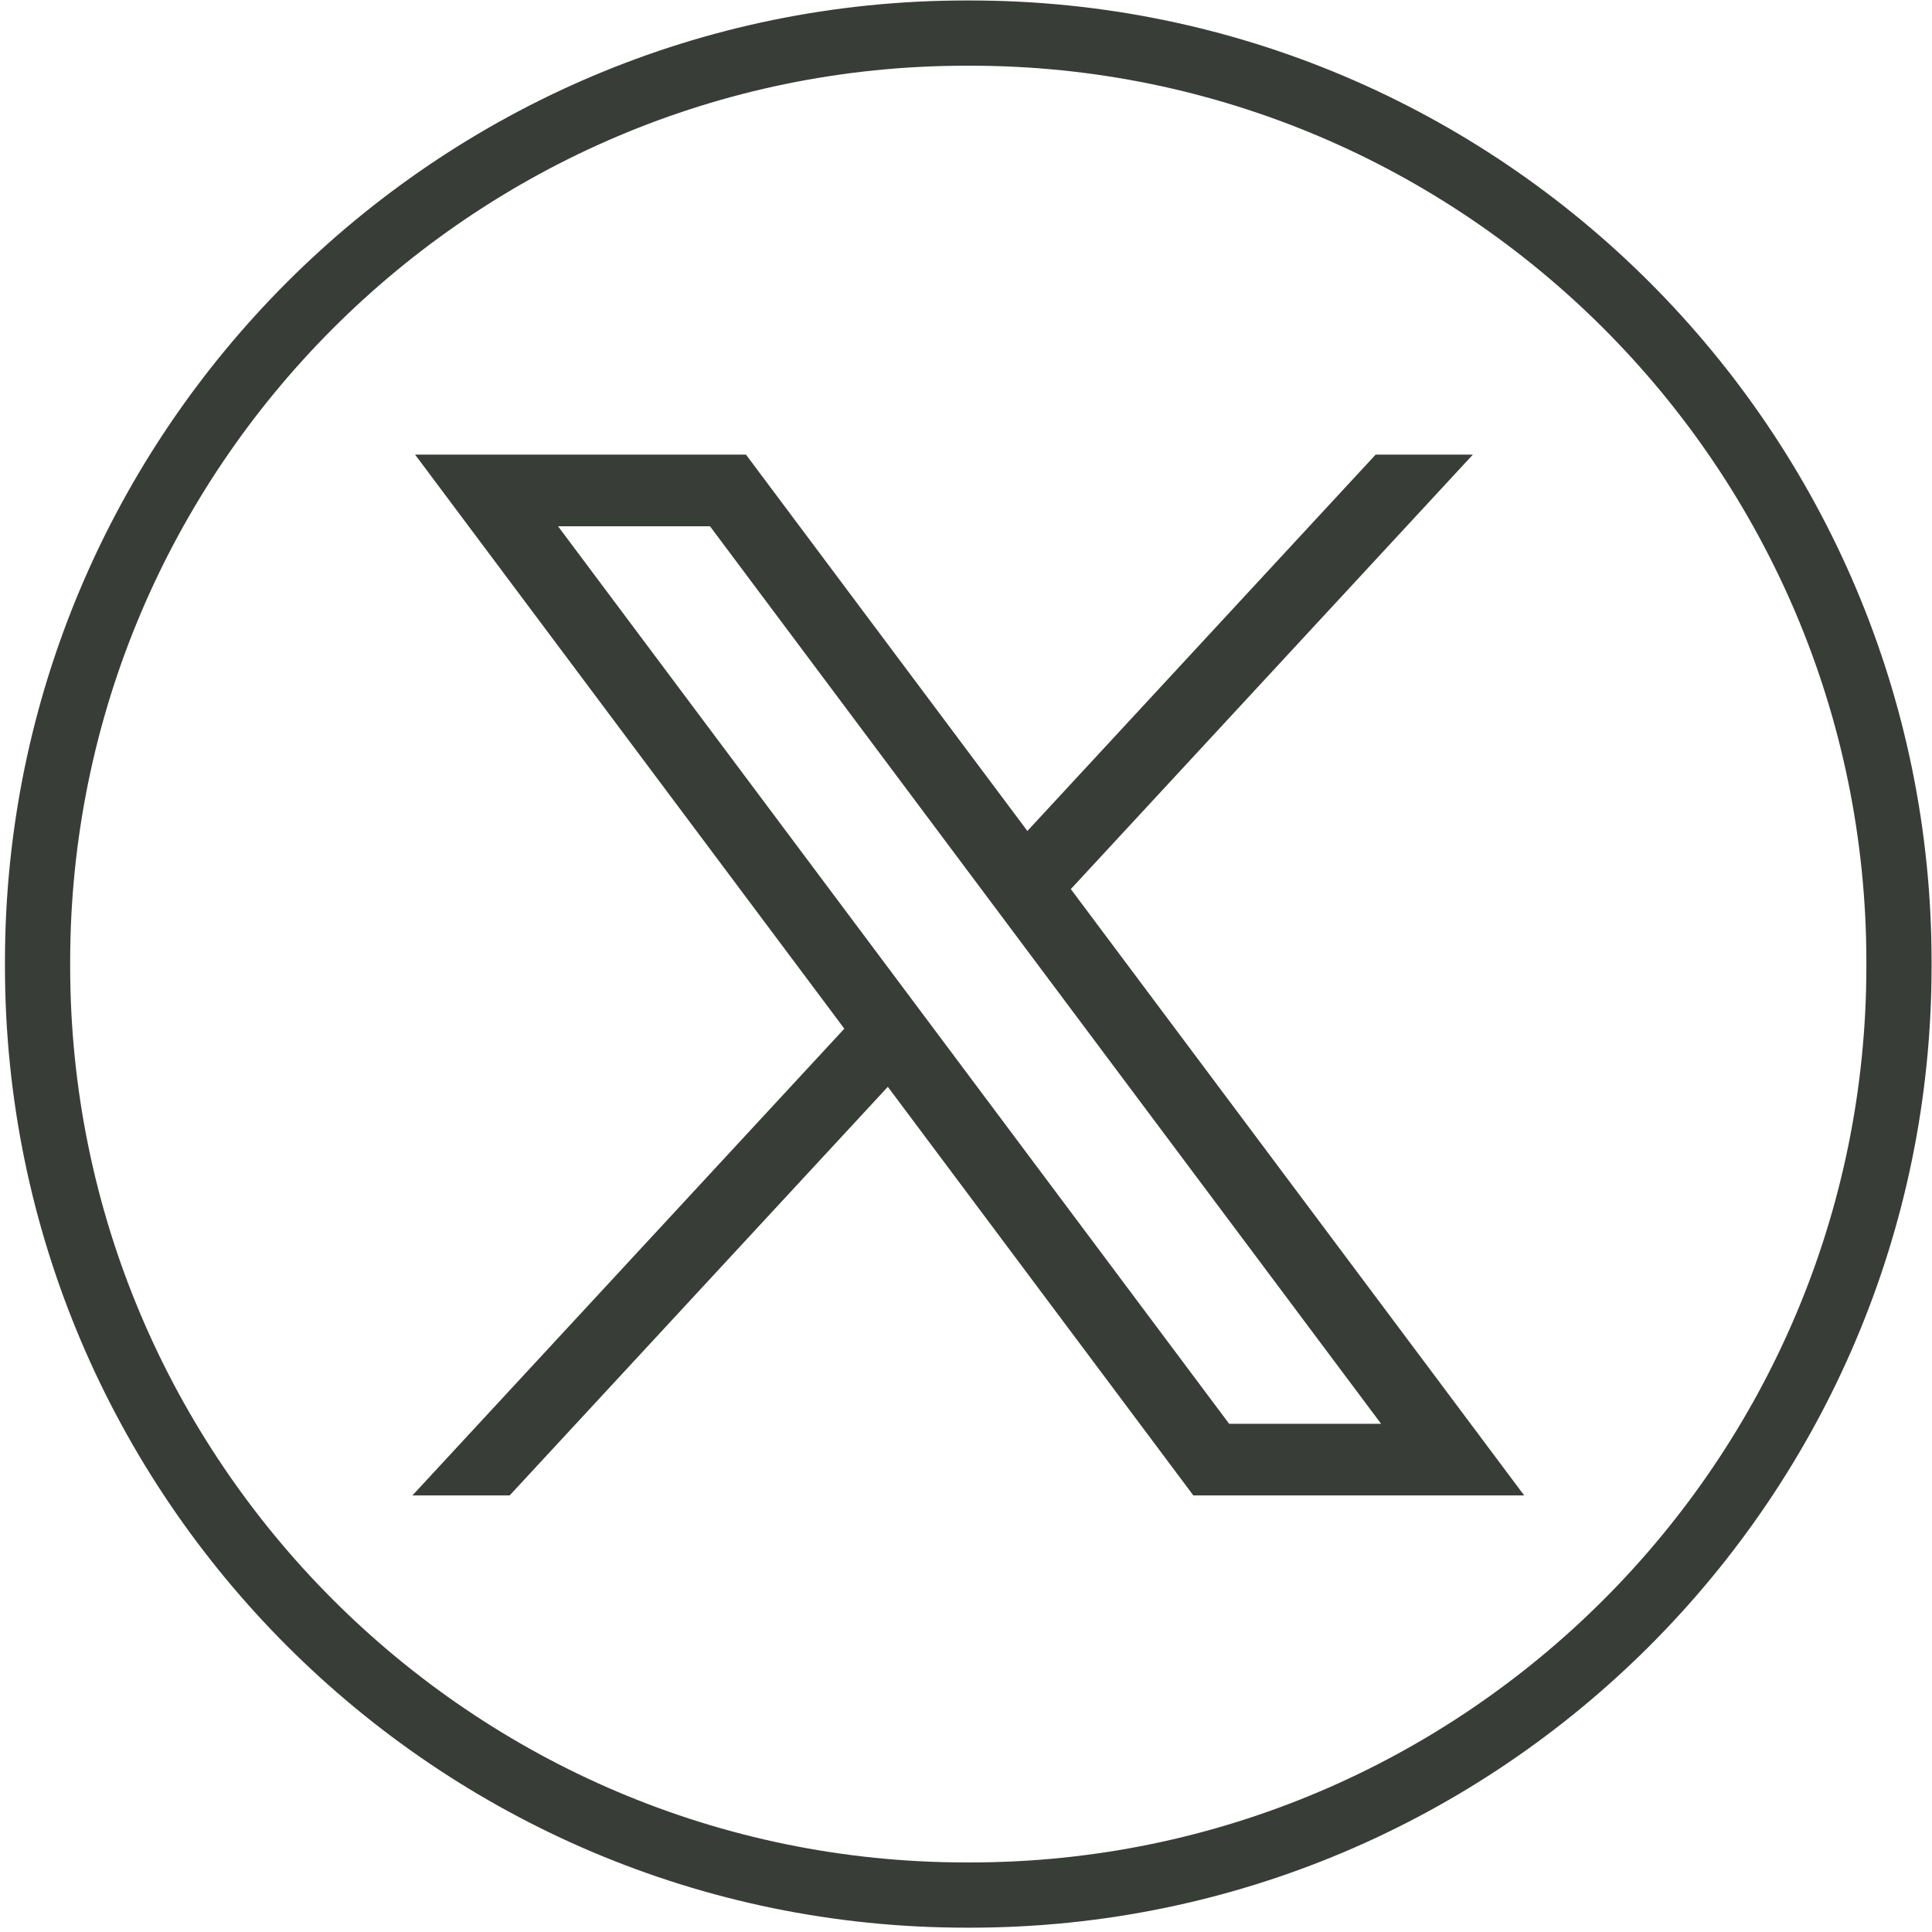
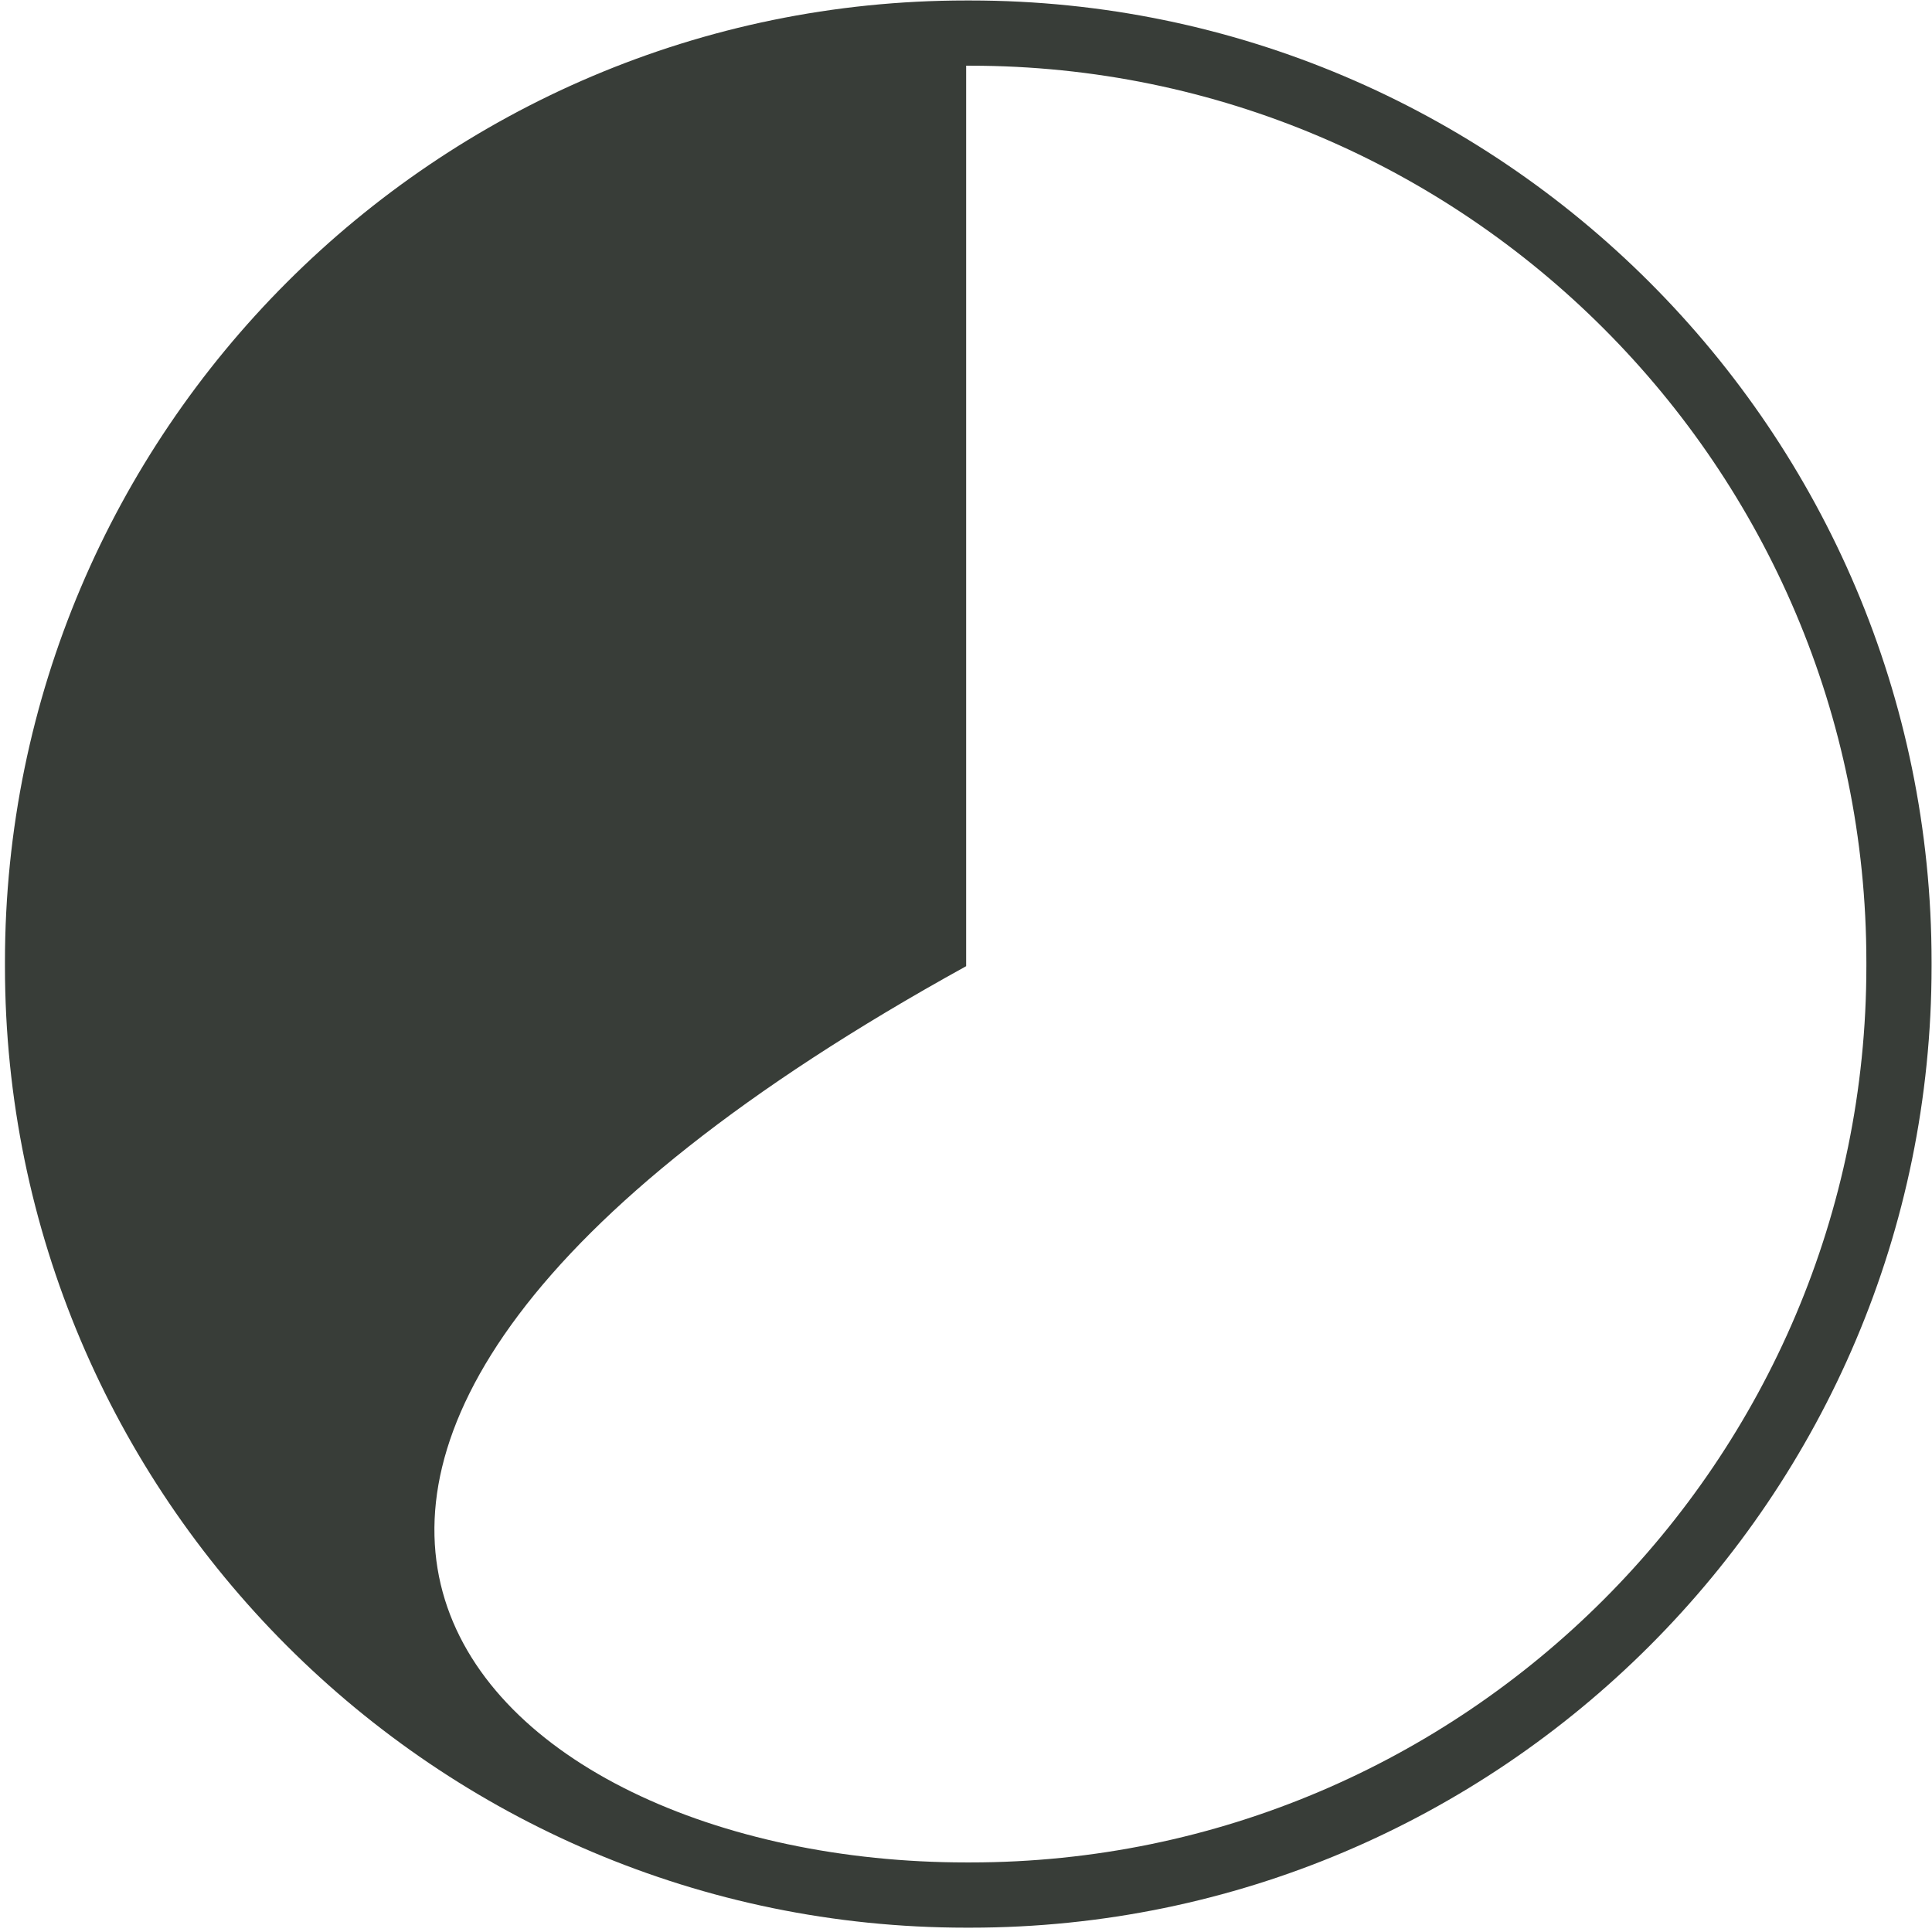
<svg xmlns="http://www.w3.org/2000/svg" width="205" height="205" viewBox="0 0 205 205" fill="none">
-   <path d="M102.965 204.54H102.516C46.279 204.54 0.526 158.774 0.526 102.52V102.07C0.526 45.817 46.279 0.051 102.516 0.051H102.965C159.202 0.051 204.955 45.817 204.955 102.07V102.52C204.955 158.774 159.202 204.54 102.965 204.54ZM102.516 6.972C50.092 6.972 7.446 49.631 7.446 102.07V102.52C7.446 154.96 50.092 197.618 102.516 197.618H102.965C155.389 197.618 198.036 154.96 198.036 102.52V102.07C198.036 49.631 155.389 6.972 102.965 6.972H102.516Z" fill="#383D38" />
-   <path d="M44.044 48.24L89.59 109.151L43.76 158.677H54.078L94.205 115.319L126.624 158.677H161.728L113.622 94.339L156.282 48.24H145.965L109.013 88.172L79.155 48.24H44.051H44.044ZM59.212 55.84H75.335L146.546 151.077H130.423L59.212 55.84Z" fill="#383D38" />
+   <path d="M102.965 204.54H102.516C46.279 204.54 0.526 158.774 0.526 102.52V102.07C0.526 45.817 46.279 0.051 102.516 0.051H102.965C159.202 0.051 204.955 45.817 204.955 102.07V102.52C204.955 158.774 159.202 204.54 102.965 204.54ZM102.516 6.972V102.52C7.446 154.96 50.092 197.618 102.516 197.618H102.965C155.389 197.618 198.036 154.96 198.036 102.52V102.07C198.036 49.631 155.389 6.972 102.965 6.972H102.516Z" fill="#383D38" />
</svg>